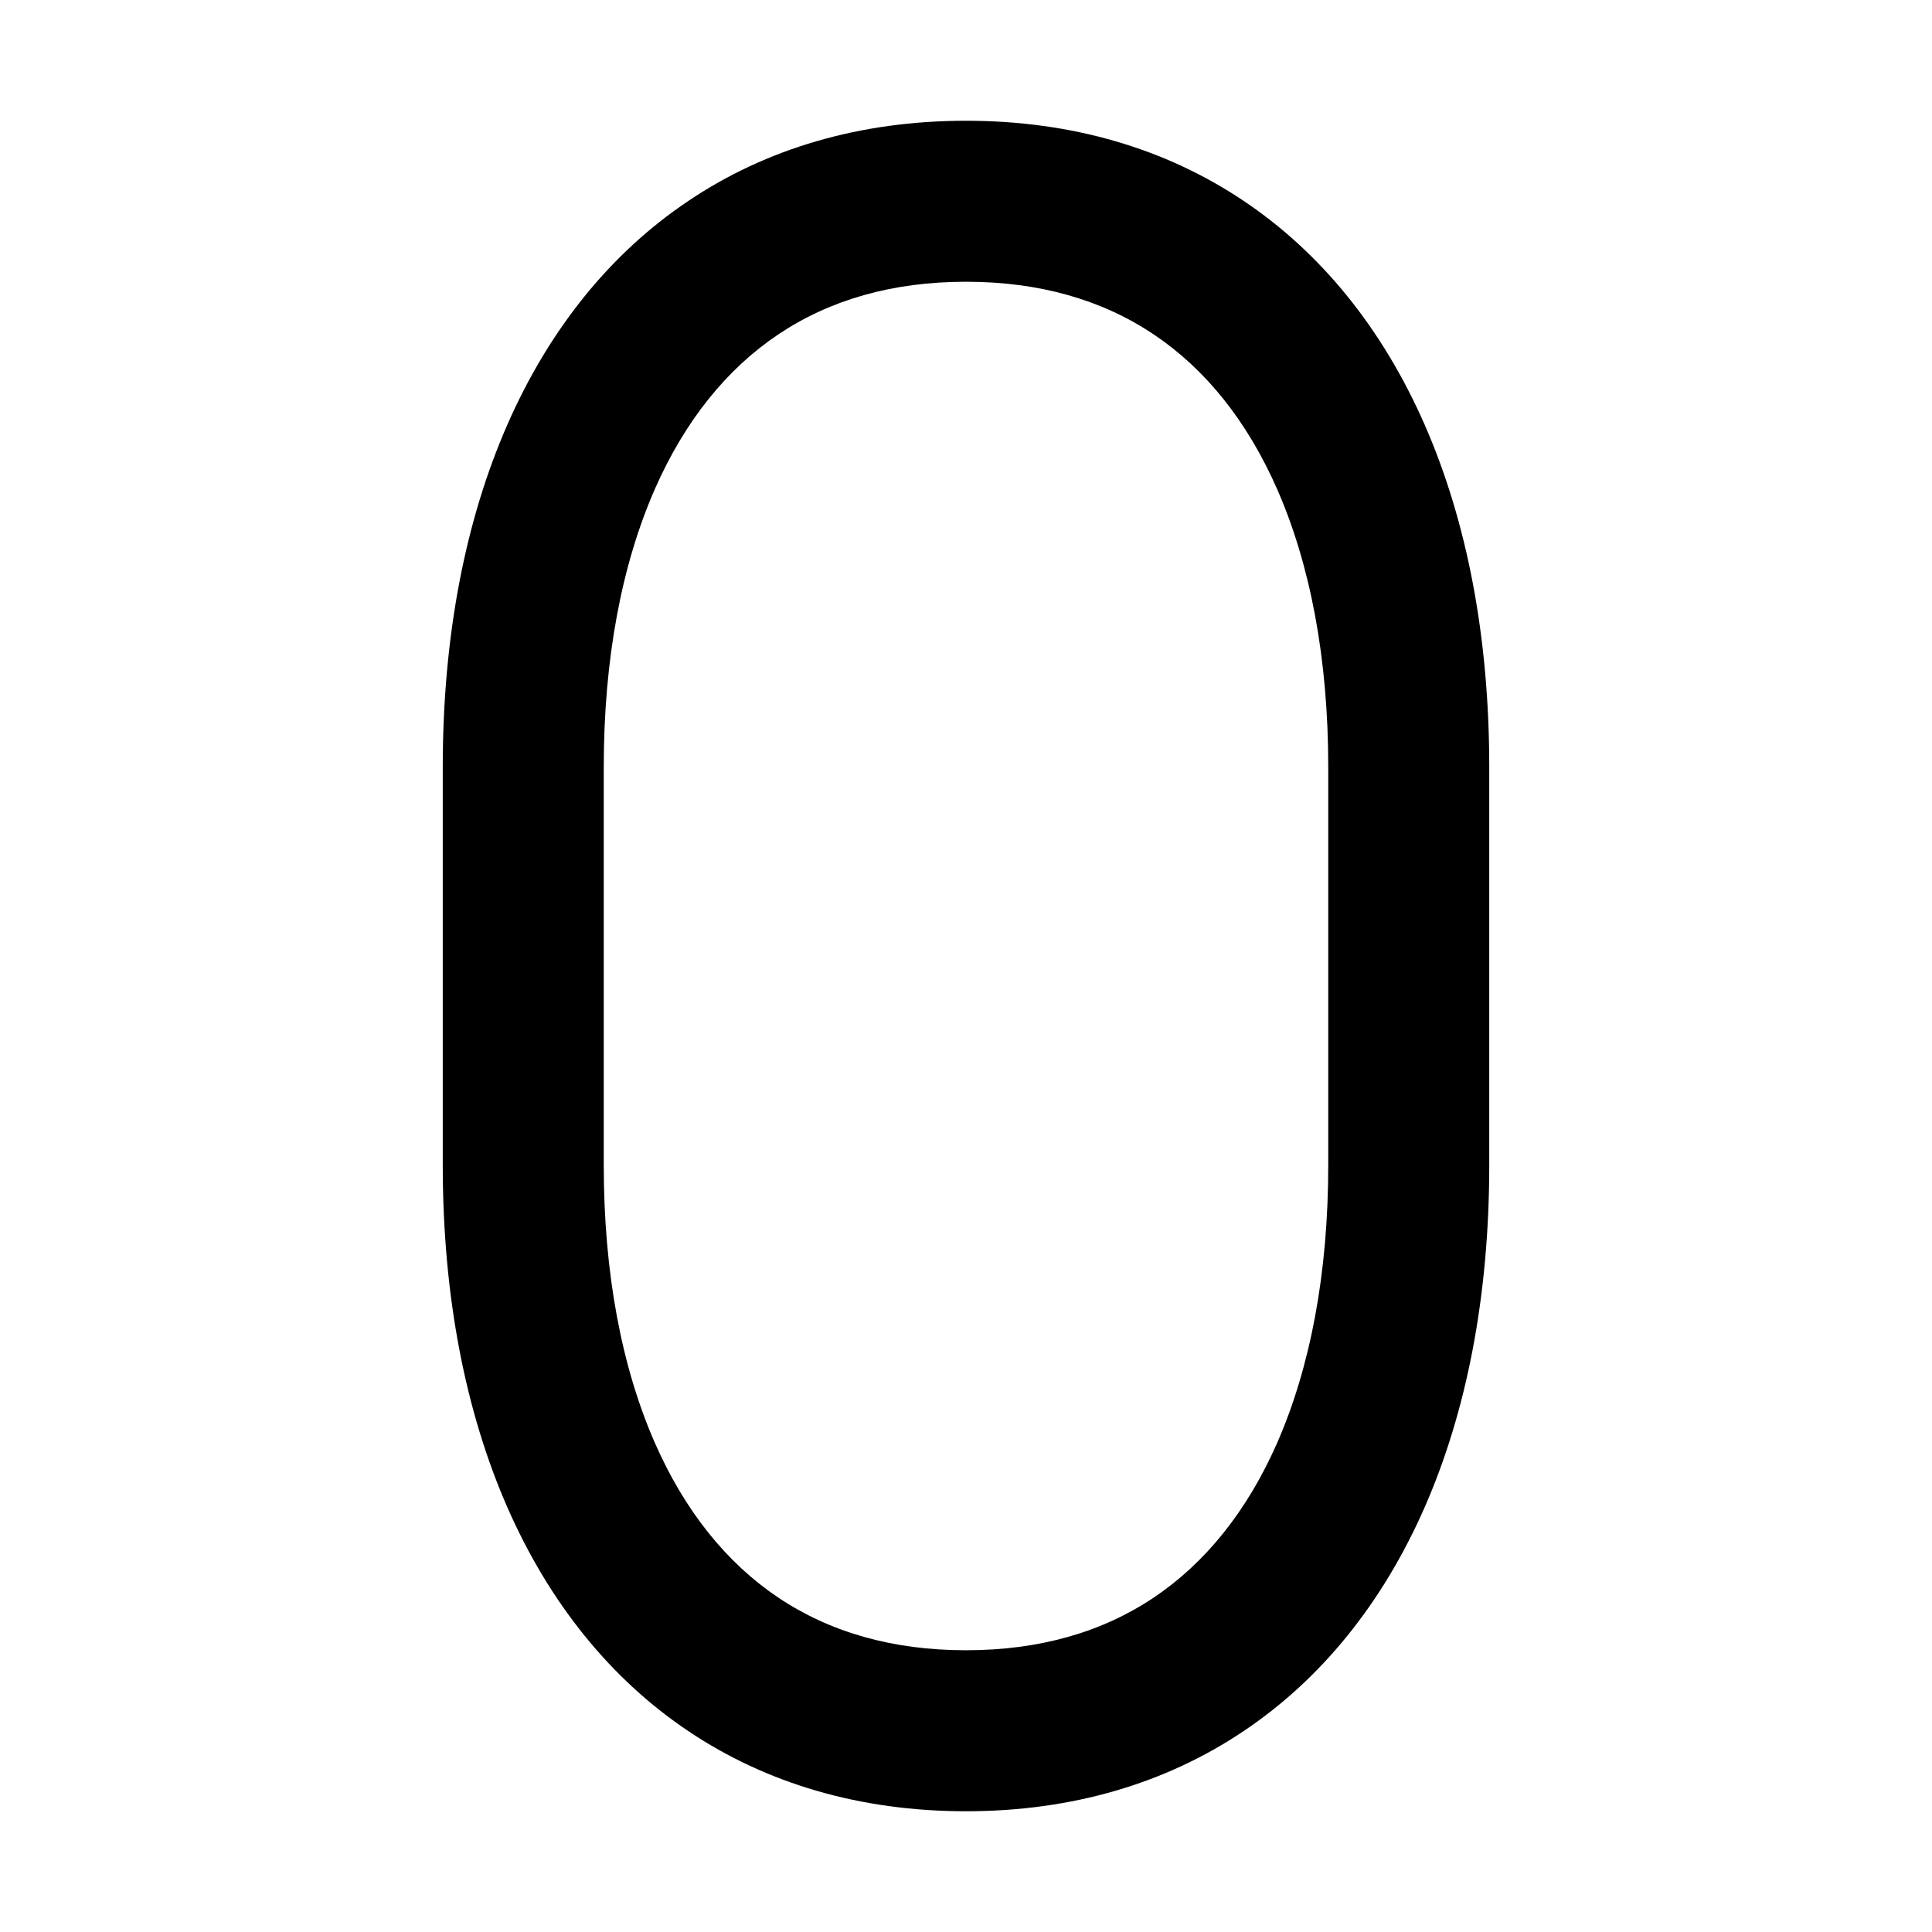
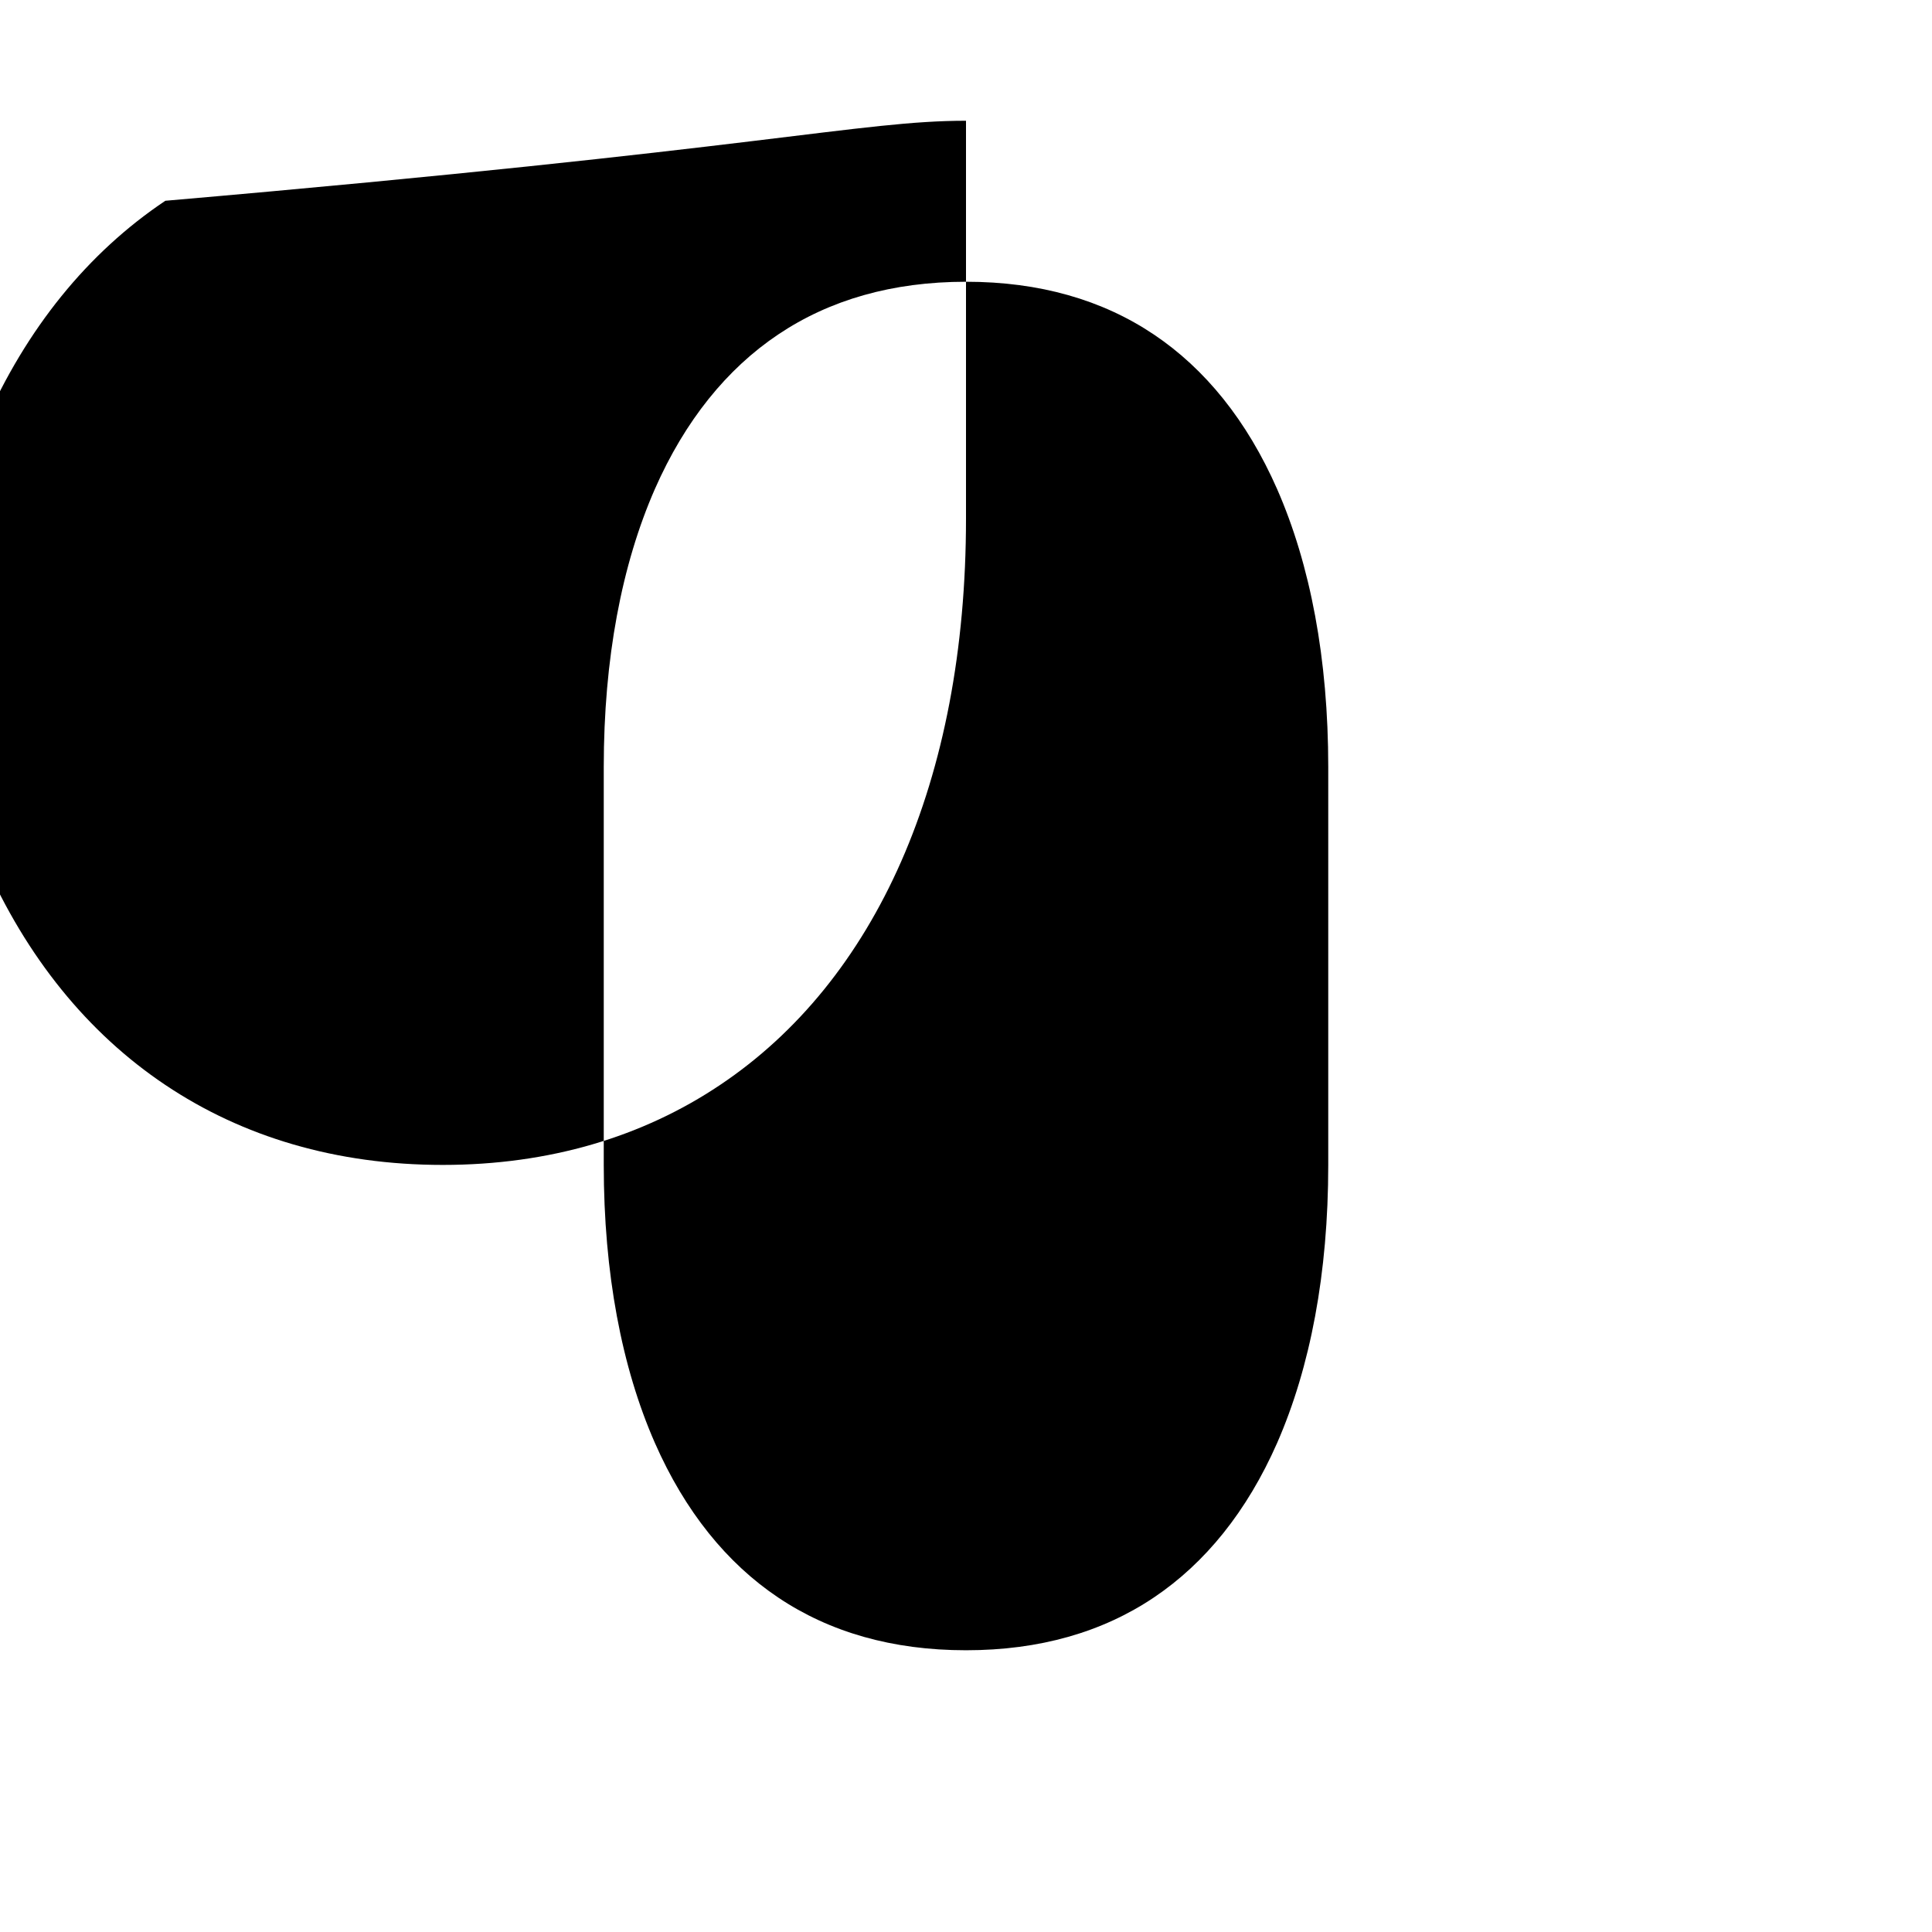
<svg xmlns="http://www.w3.org/2000/svg" width="800px" height="800px" viewBox="0 0 24 24">
  <g>
-     <path fill="none" d="M0 0h24v24H0z" />
-     <path d="M12 1.5c1.321 0 2.484.348 3.447.994.963.645 1.726 1.588 2.249 2.778.522 1.19.804 2.625.804 4.257v4.942c0 1.632-.282 3.068-.804 4.257-.523 1.19-1.286 2.133-2.25 2.778-.962.646-2.125.994-3.446.994-1.321 0-2.484-.348-3.447-.994-.963-.645-1.726-1.588-2.249-2.778-.522-1.19-.804-2.625-.804-4.257V9.529c0-1.632.282-3.068.804-4.257.523-1.19 1.286-2.133 2.25-2.778C9.515 1.848 10.678 1.5 12 1.5zm0 2c-.916 0-1.694.226-2.333.655-.637.427-1.158 1.07-1.532 1.92-.412.94-.635 2.108-.635 3.454v4.942c0 1.346.223 2.514.635 3.453.374.851.895 1.494 1.532 1.921.639.429 1.417.655 2.333.655.916 0 1.694-.226 2.333-.655.637-.427 1.158-1.07 1.532-1.92.412-.94.635-2.108.635-3.454V9.529c0-1.346-.223-2.514-.635-3.453-.374-.851-.895-1.494-1.532-1.921C13.694 3.726 12.916 3.5 12 3.5z" />
+     <path d="M12 1.5v4.942c0 1.632-.282 3.068-.804 4.257-.523 1.19-1.286 2.133-2.25 2.778-.962.646-2.125.994-3.446.994-1.321 0-2.484-.348-3.447-.994-.963-.645-1.726-1.588-2.249-2.778-.522-1.19-.804-2.625-.804-4.257V9.529c0-1.632.282-3.068.804-4.257.523-1.19 1.286-2.133 2.25-2.778C9.515 1.848 10.678 1.5 12 1.5zm0 2c-.916 0-1.694.226-2.333.655-.637.427-1.158 1.07-1.532 1.92-.412.94-.635 2.108-.635 3.454v4.942c0 1.346.223 2.514.635 3.453.374.851.895 1.494 1.532 1.921.639.429 1.417.655 2.333.655.916 0 1.694-.226 2.333-.655.637-.427 1.158-1.07 1.532-1.92.412-.94.635-2.108.635-3.454V9.529c0-1.346-.223-2.514-.635-3.453-.374-.851-.895-1.494-1.532-1.921C13.694 3.726 12.916 3.5 12 3.5z" />
  </g>
</svg>